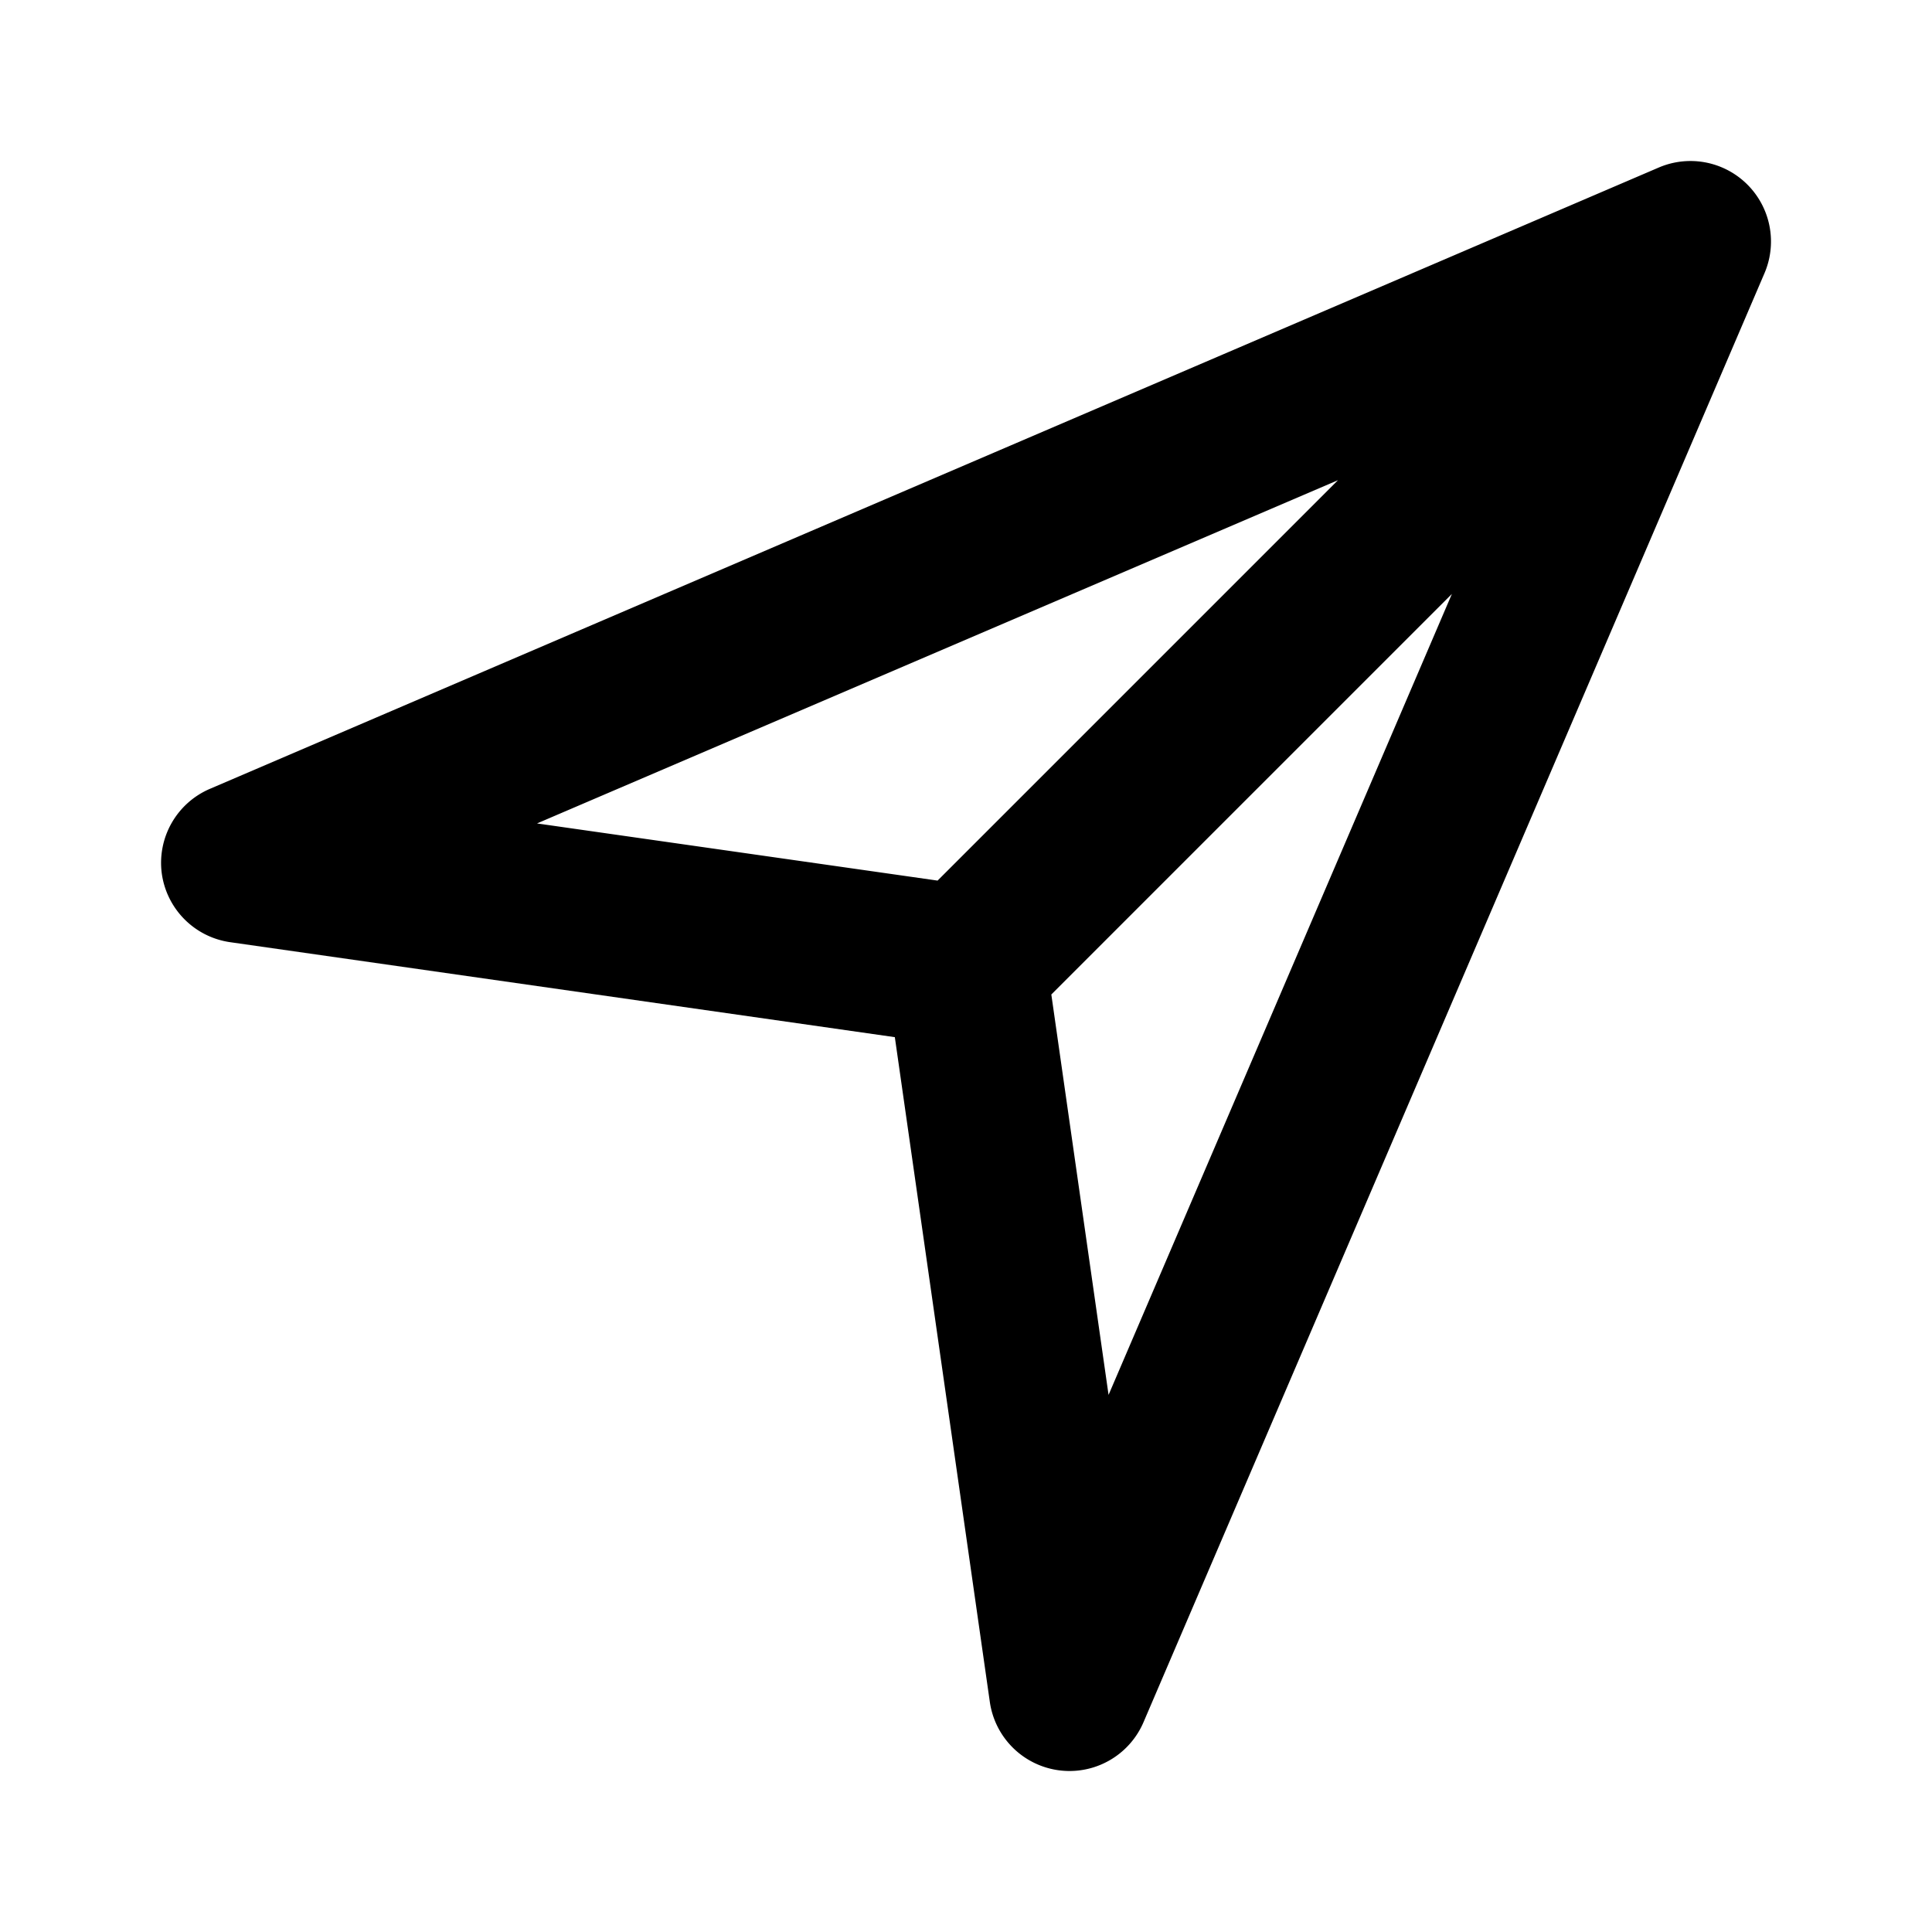
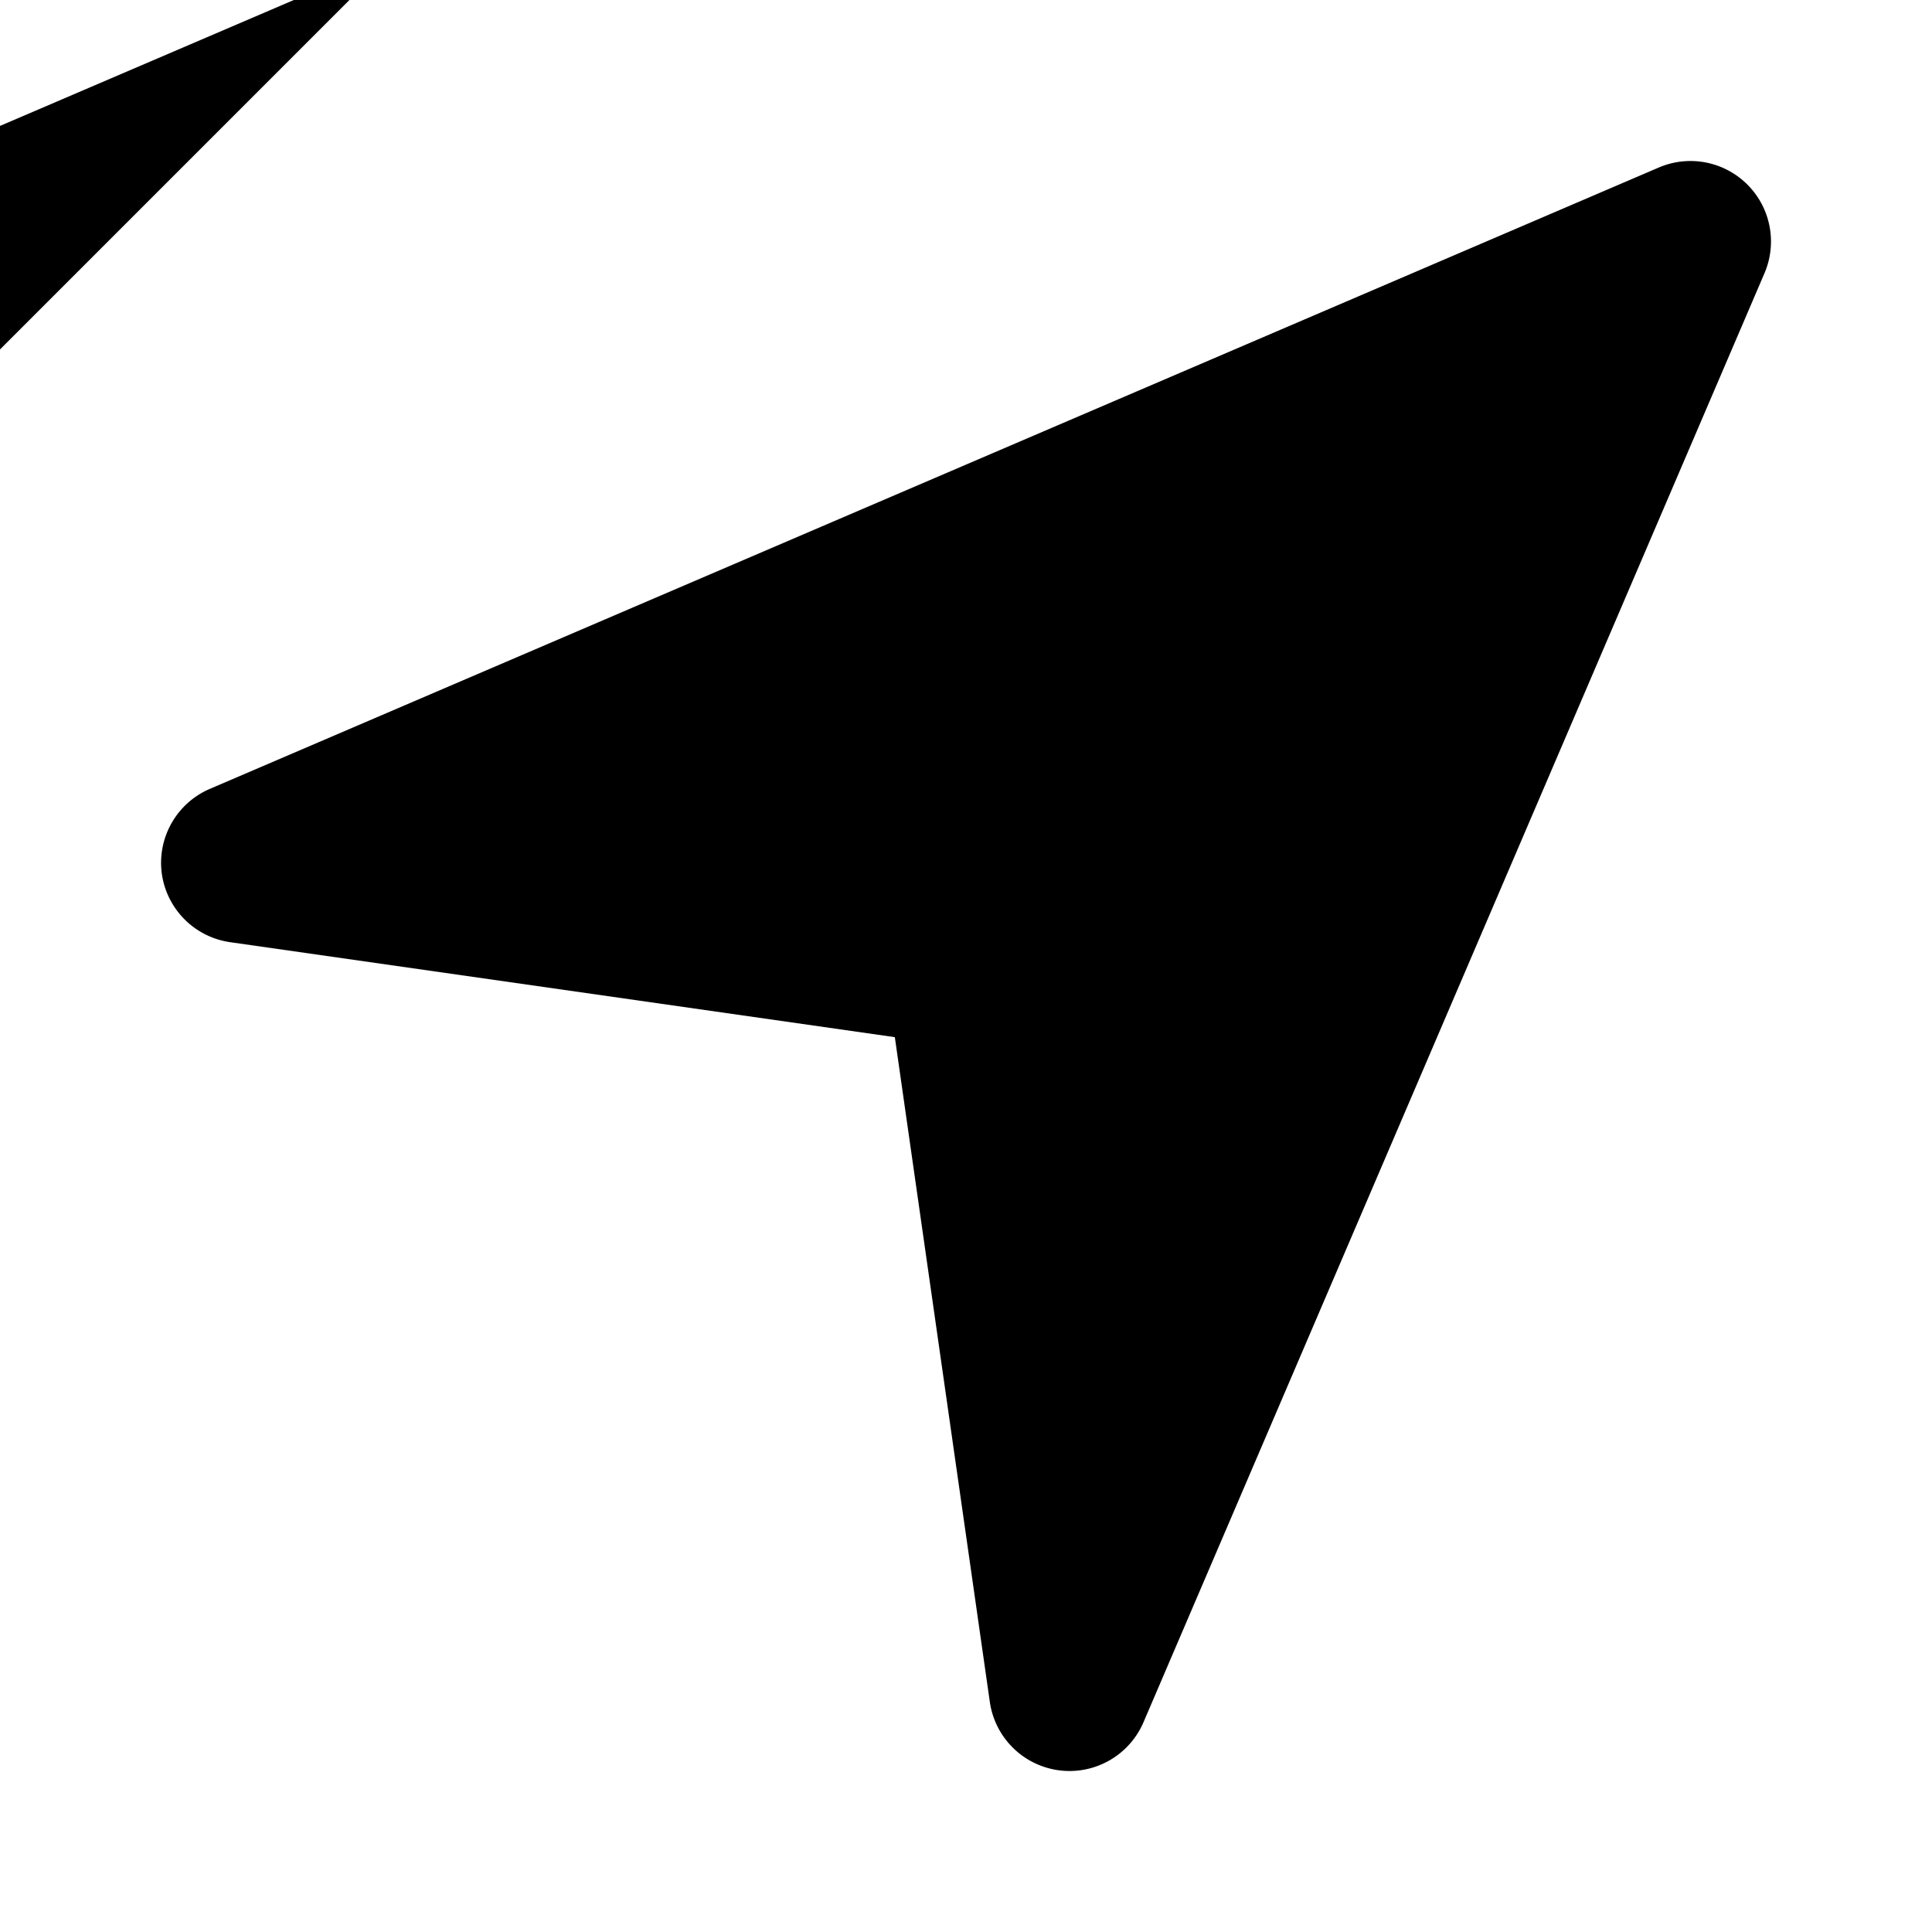
<svg xmlns="http://www.w3.org/2000/svg" viewBox="0 0 24 24">
-   <path d="M2.009,10.845a1,1,0,0,0,.849.859l8.258,1.18,1.18,8.258a1,1,0,0,0,1.909.252l7.714-18a1,1,0,0,0-1.313-1.313L2.606,9.8A1,1,0,0,0,2.009,10.845Zm11.762,6.483-.711-4.974,4.976-4.976Zm2.85-11.363-4.974,4.974-4.976-.71Z" />
+   <path d="M2.009,10.845a1,1,0,0,0,.849.859l8.258,1.18,1.18,8.258a1,1,0,0,0,1.909.252l7.714-18a1,1,0,0,0-1.313-1.313L2.606,9.8A1,1,0,0,0,2.009,10.845ZZm2.85-11.363-4.974,4.974-4.976-.71Z" />
</svg>